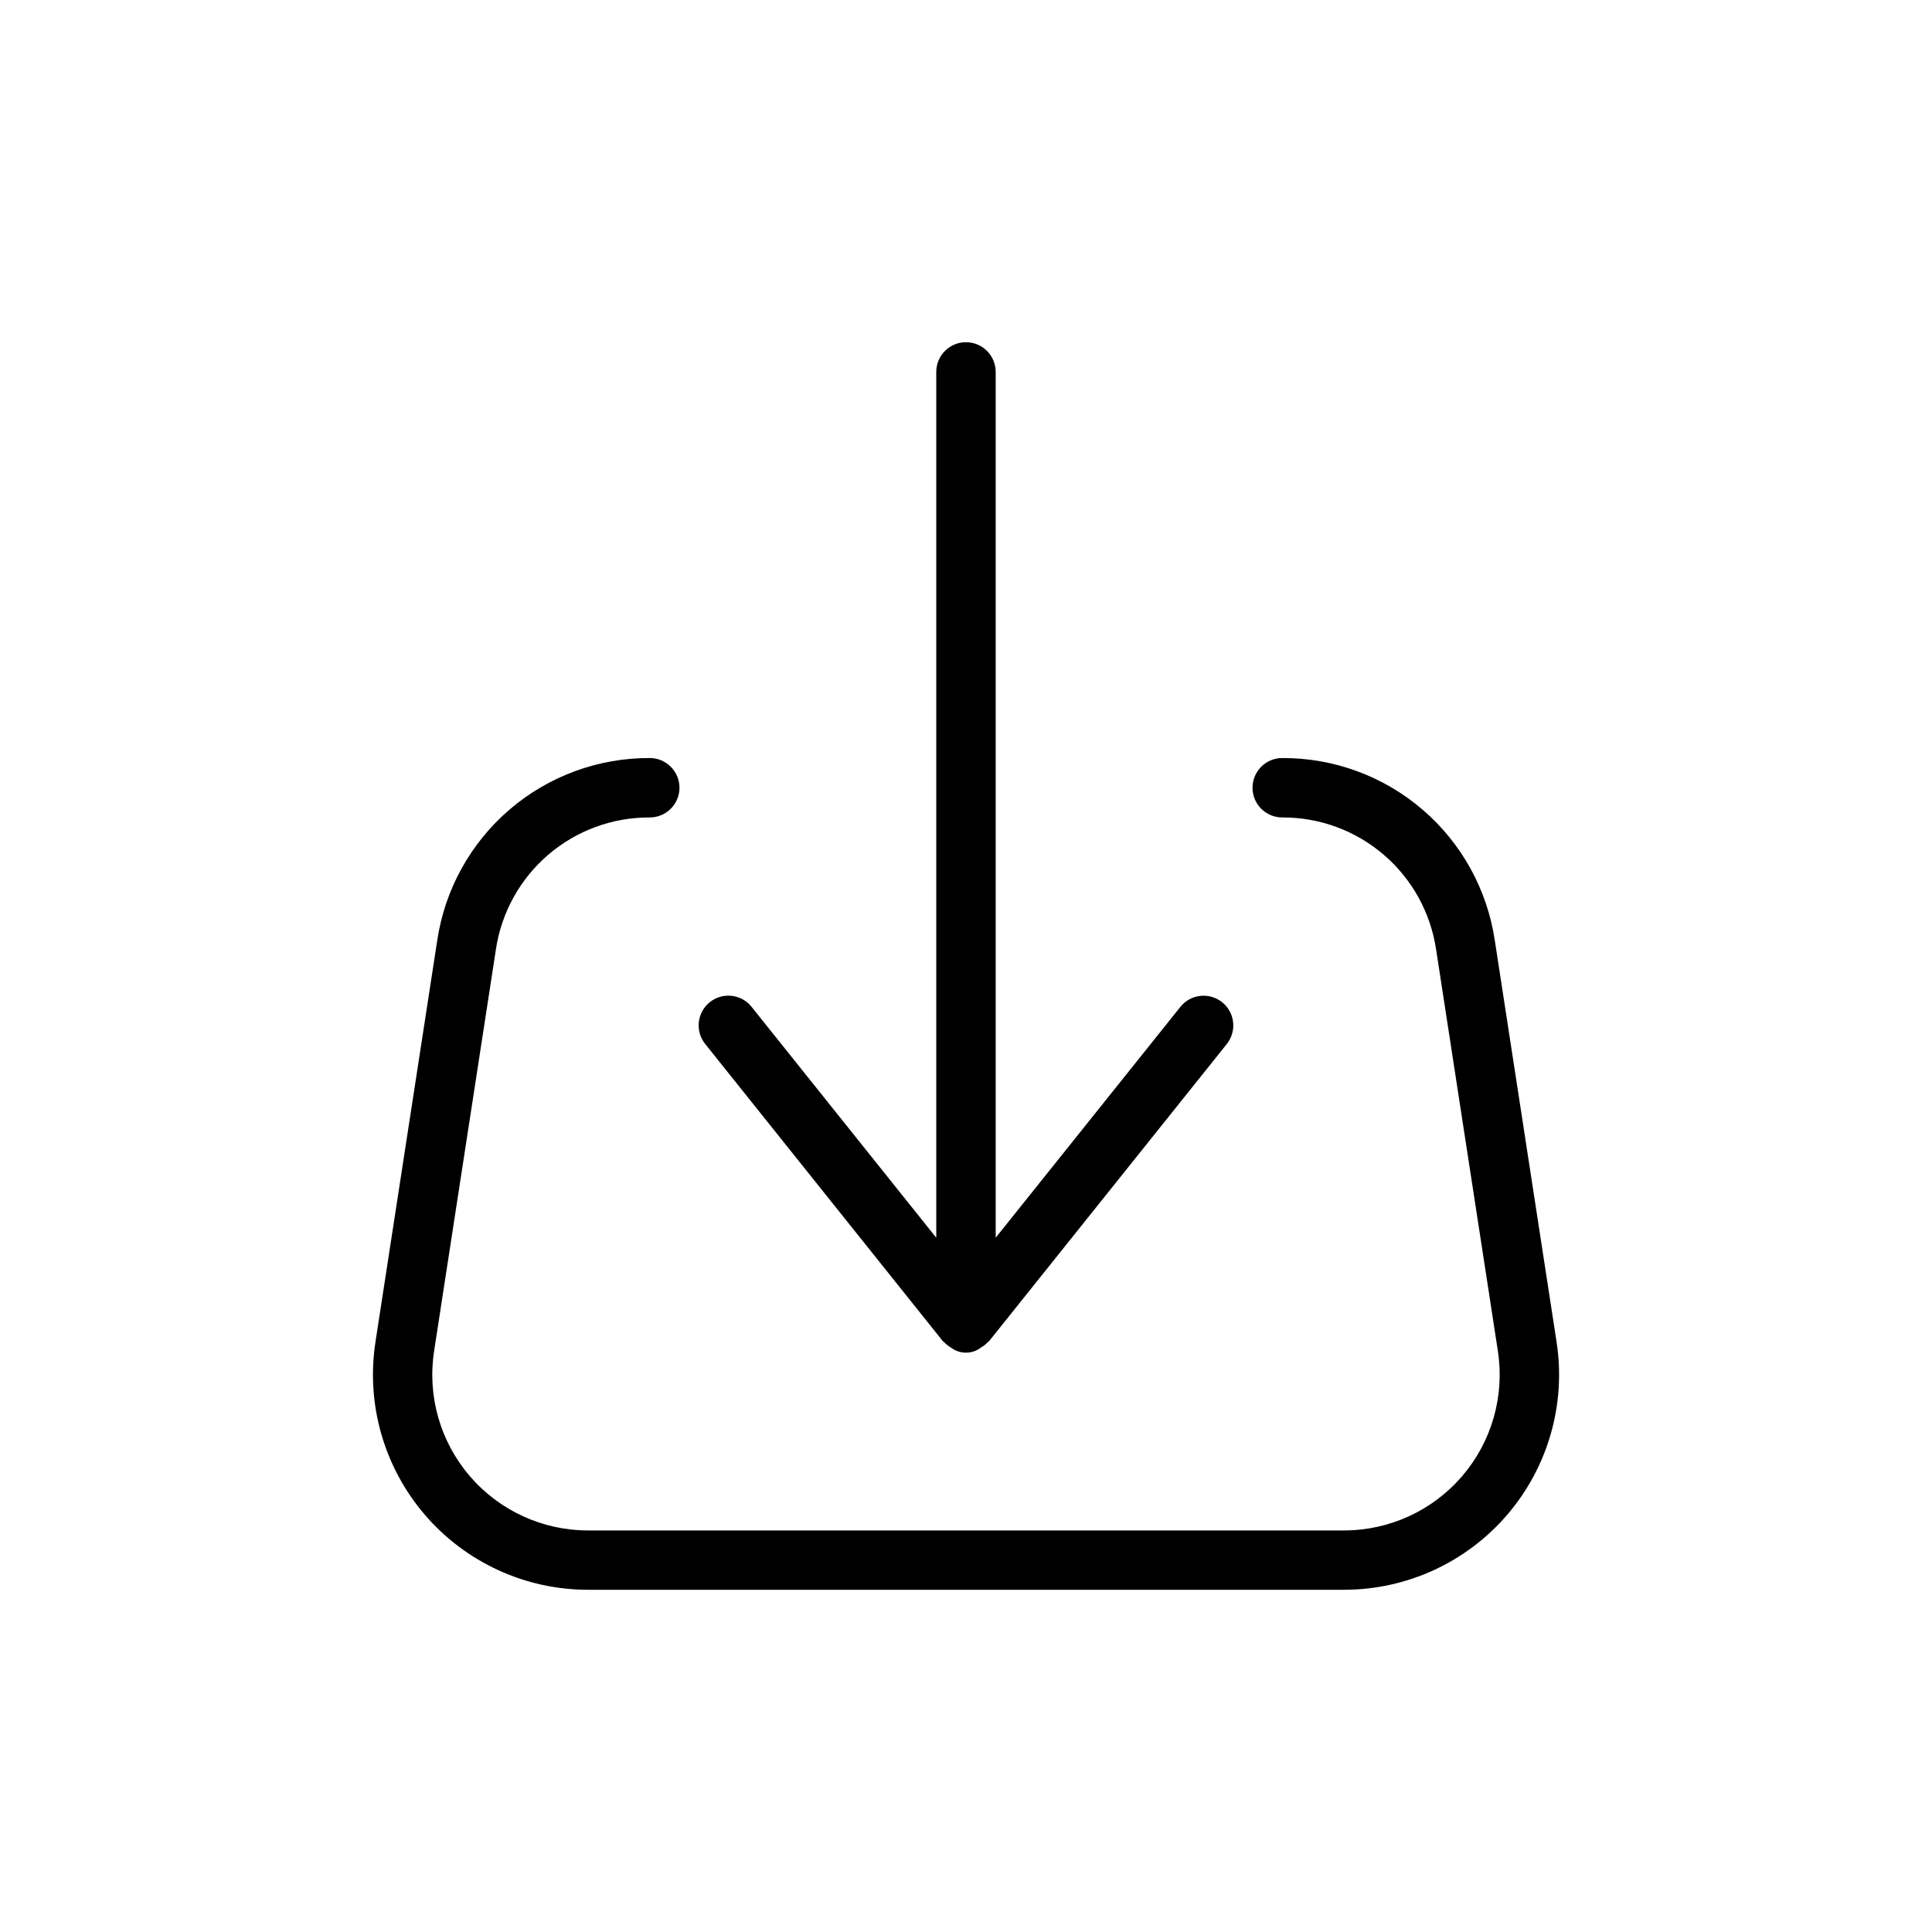
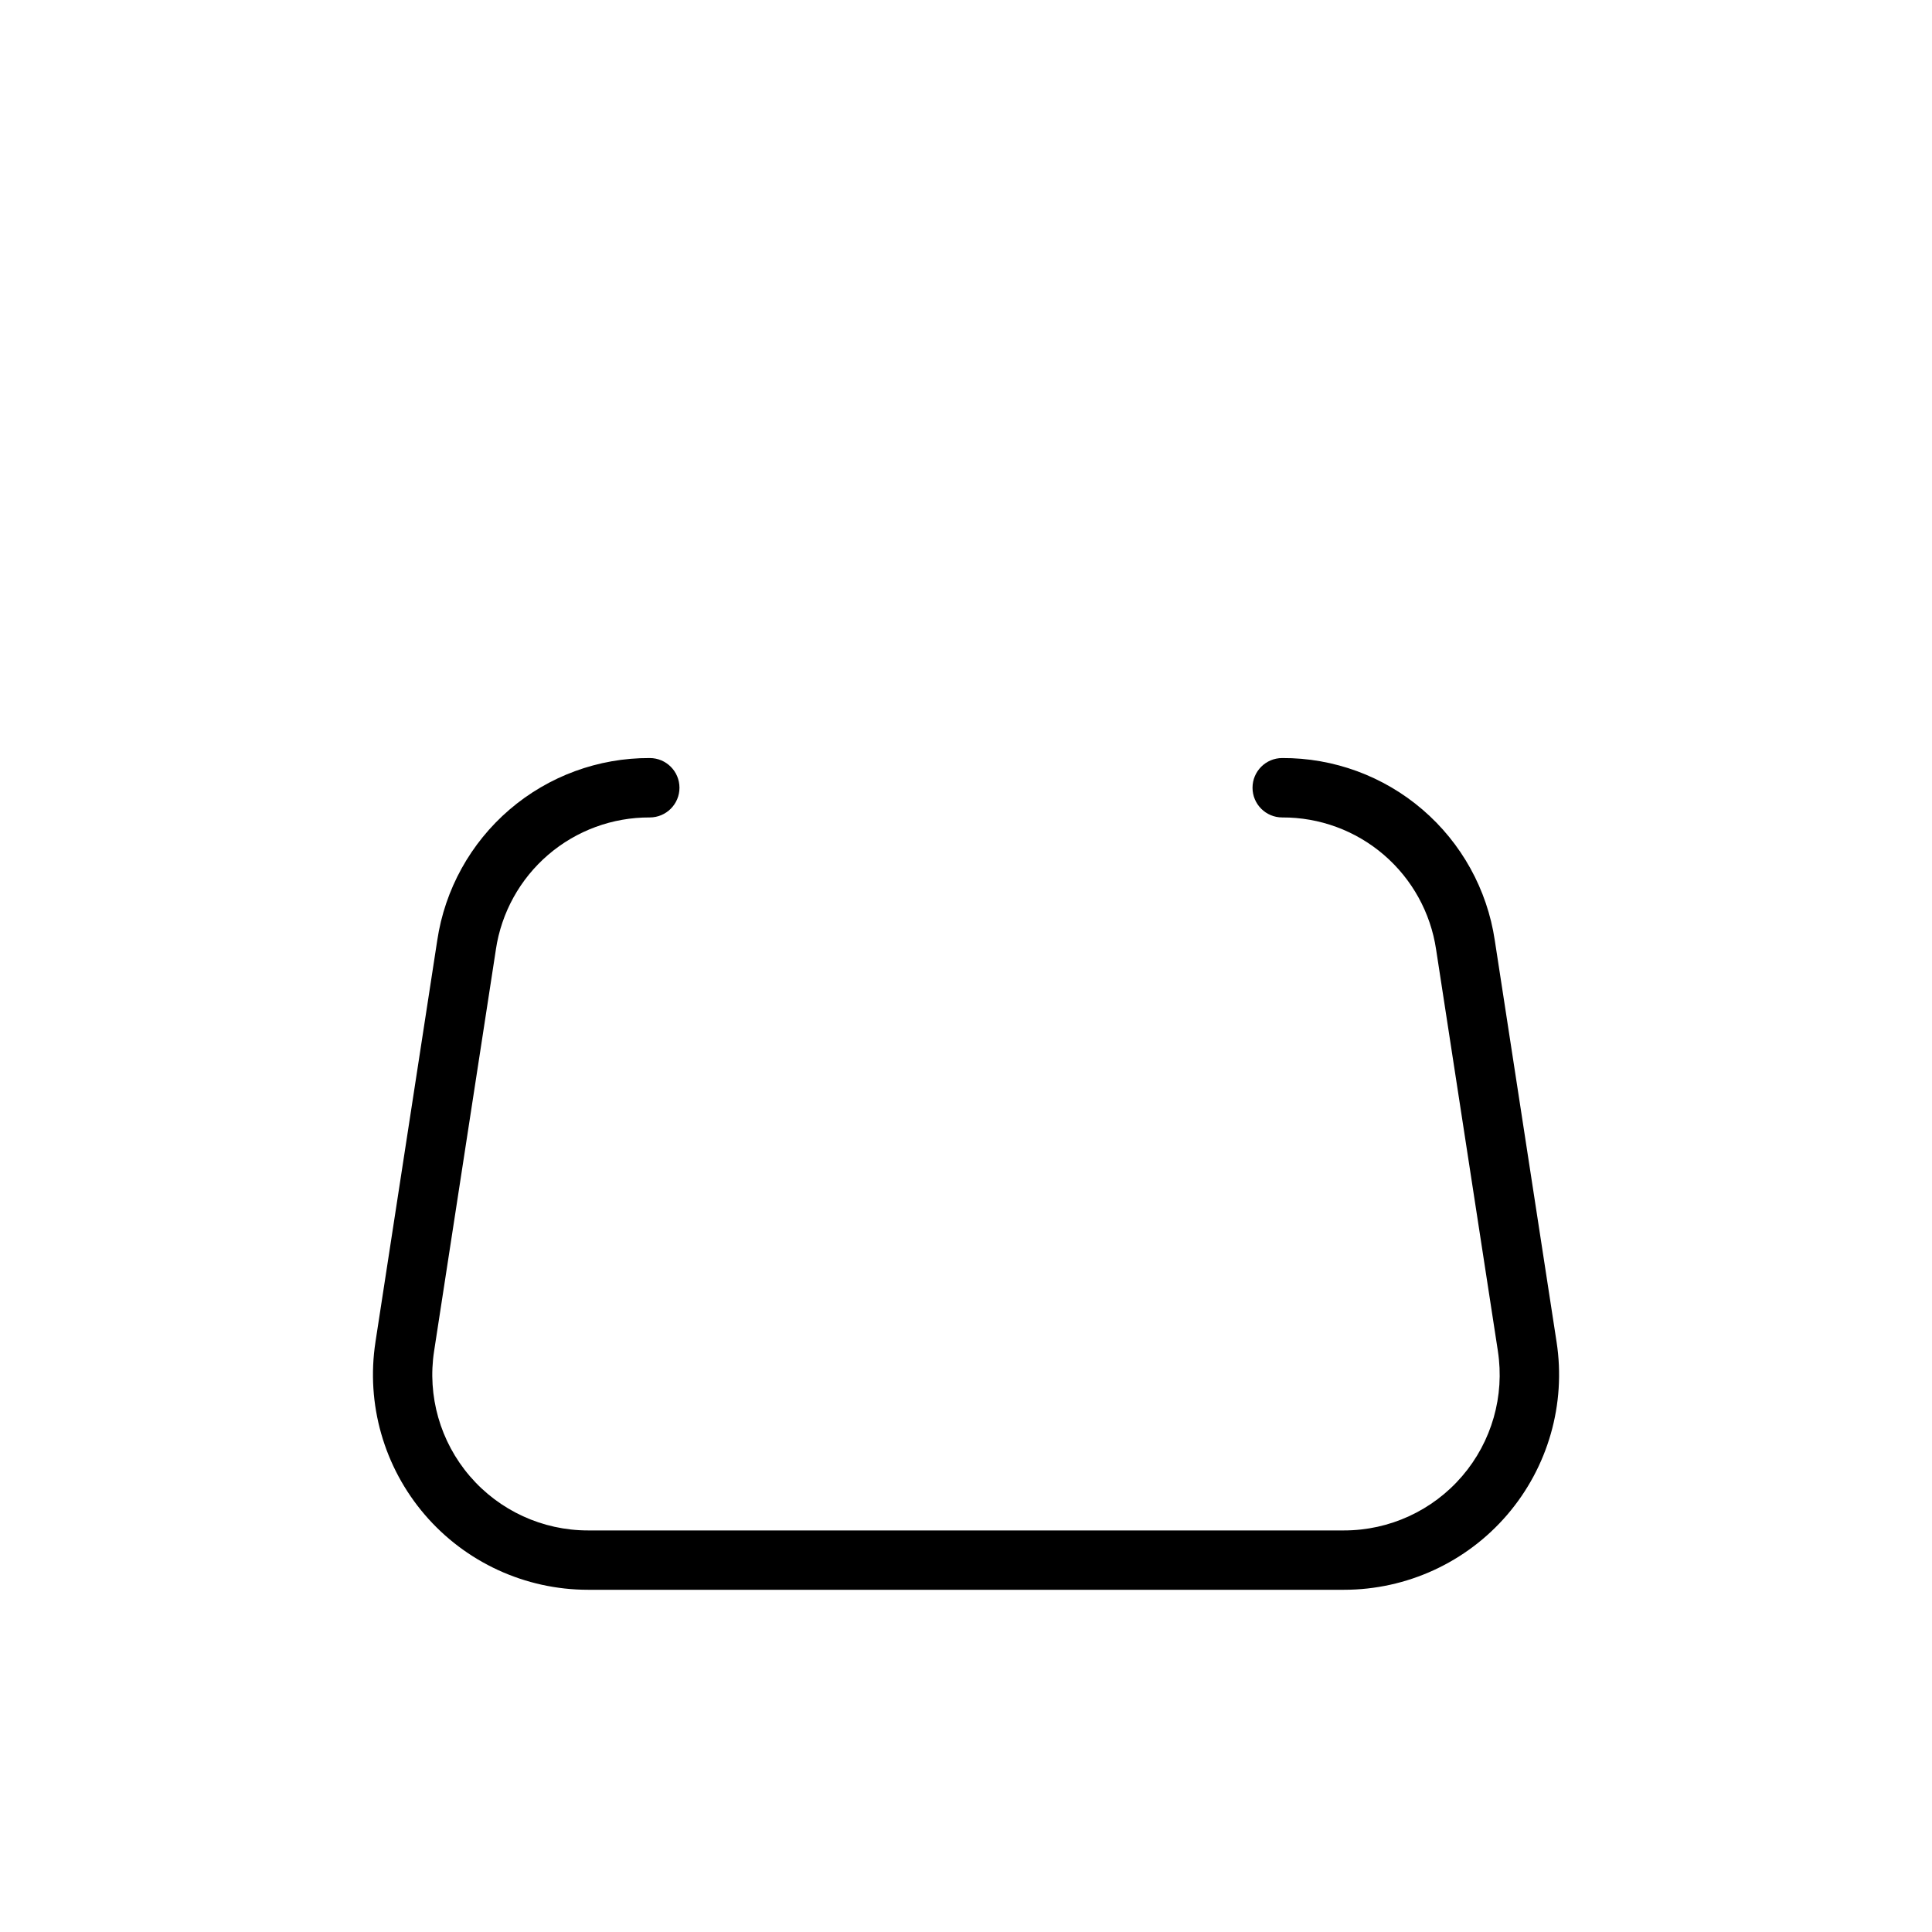
<svg xmlns="http://www.w3.org/2000/svg" fill="#000000" width="800px" height="800px" version="1.1" viewBox="144 144 512 512">
  <g>
-     <path d="m393.84 499.39c0.078 0.109 0.219 0.141 0.316 0.25l-0.004 0.004c0.523 0.562 1.129 1.047 1.797 1.43 2.367 1.863 5.707 1.863 8.074 0 0.668-0.383 1.273-0.867 1.797-1.43 0.094-0.094 0.234-0.141 0.316-0.25l62.977-78.719-0.004-0.004c2.719-3.398 2.168-8.352-1.227-11.07-3.394-2.715-8.352-2.168-11.066 1.23l-48.949 61.18v-229.45c0-4.348-3.523-7.871-7.871-7.871s-7.875 3.523-7.875 7.871v229.45l-48.949-61.195h0.004c-2.719-3.398-7.676-3.945-11.07-1.23-3.394 2.719-3.945 7.672-1.227 11.07z" />
    <path d="m556.51 499.64-16.375-106.43v-0.004c-2.012-13.48-8.812-25.785-19.16-34.66-10.344-8.875-23.543-13.723-37.172-13.656-4.348 0-7.871 3.523-7.871 7.871s3.523 7.871 7.871 7.871c9.867-0.047 19.422 3.465 26.91 9.891 7.488 6.426 12.414 15.336 13.867 25.094l16.375 106.43h-0.004c1.836 11.898-1.621 24.004-9.461 33.141-7.836 9.137-19.277 14.395-31.312 14.391h-200.36c-12.039 0.004-23.48-5.254-31.316-14.391-7.84-9.137-11.297-21.242-9.461-33.141l16.375-106.43h-0.004c1.457-9.758 6.379-18.668 13.867-25.094 7.488-6.426 17.043-9.938 26.91-9.891 4.348 0 7.875-3.523 7.875-7.871s-3.527-7.871-7.875-7.871c-13.625-0.062-26.82 4.789-37.164 13.66-10.34 8.875-17.141 21.18-19.152 34.656l-16.375 106.43 0.004 0.004c-2.531 16.434 2.242 33.152 13.066 45.773 10.824 12.625 26.621 19.891 43.25 19.895h200.36c16.629 0 32.43-7.266 43.258-19.887 10.828-12.625 15.605-29.348 13.074-45.781z" />
  </g>
</svg>